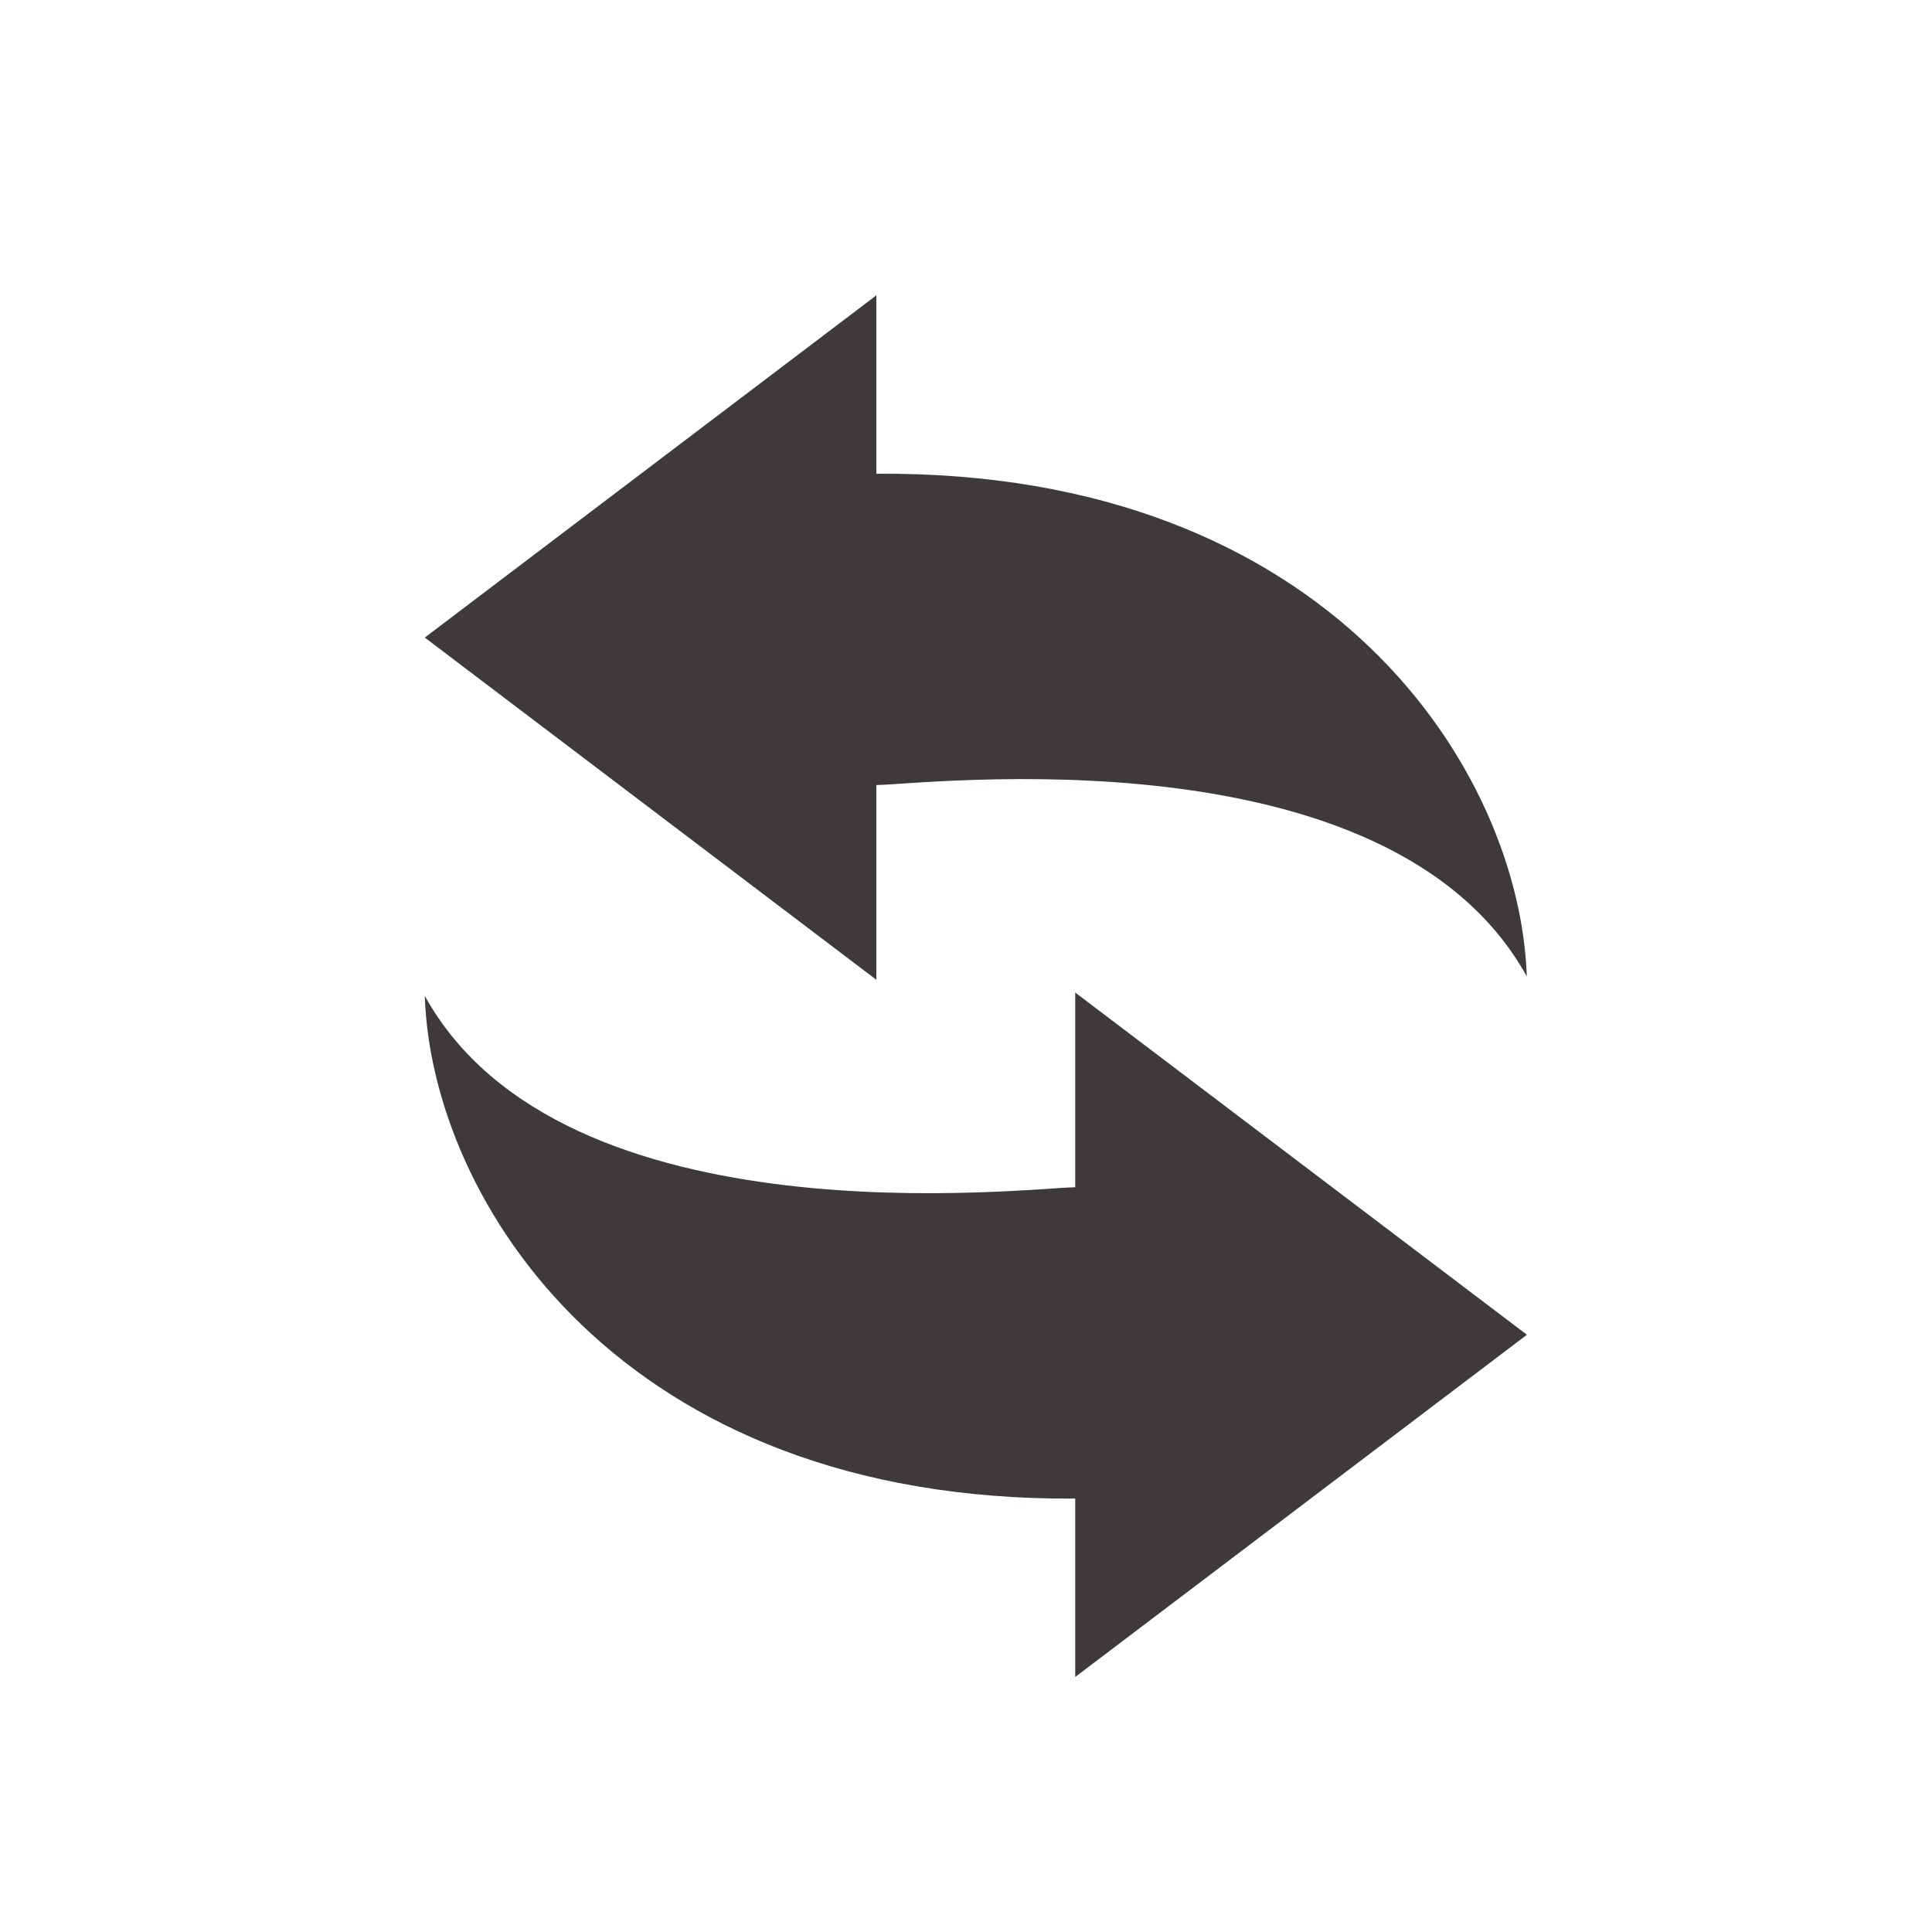
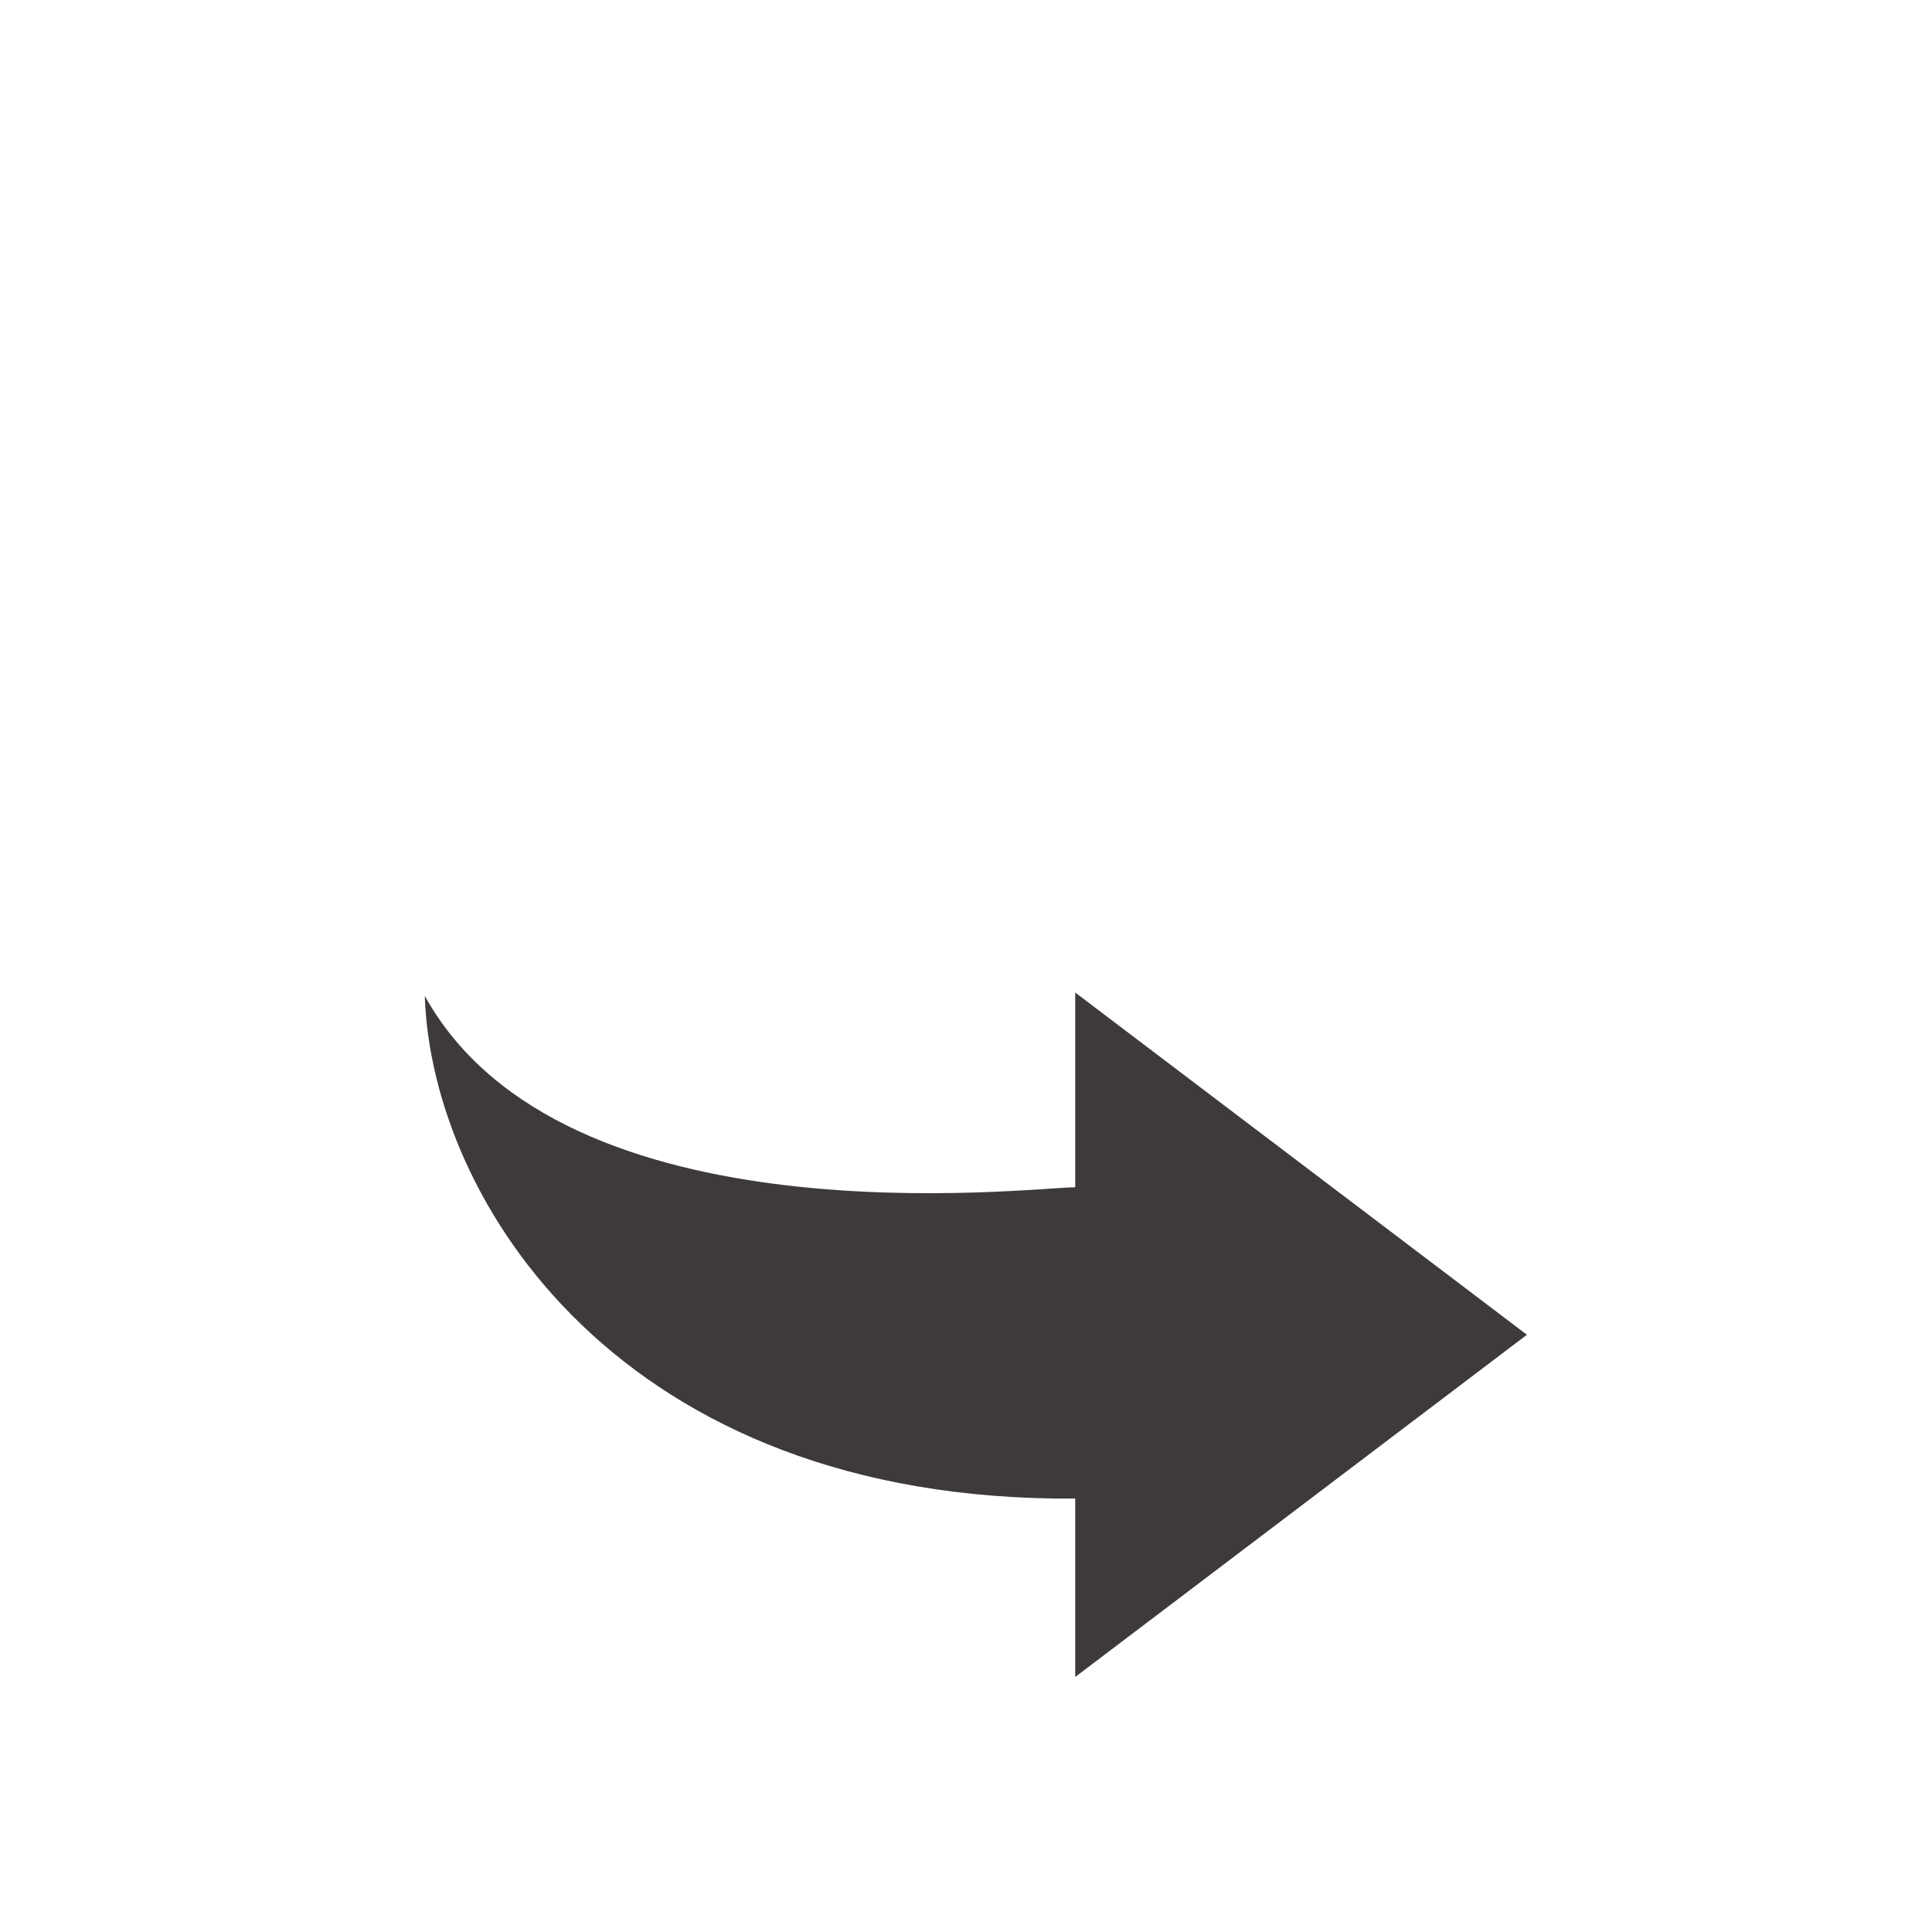
<svg xmlns="http://www.w3.org/2000/svg" id="_レイヤー_1" viewBox="0 0 150 150">
  <defs>
    <style>.cls-1{fill:#3e3a39;}</style>
  </defs>
-   <path class="cls-1" d="m68.04,60.95c3.4,0,39.77-4.54,50.5,14.86-.53-15.87-15.18-39.29-50.5-39.03v-13.85l-35.06,26.57,35.06,26.57v-15.11Z" />
  <path class="cls-1" d="m83.48,92.18c-3.4,0-39.77,4.53-50.5-14.86.52,15.87,15.18,39.28,50.5,39.03v13.85l35.07-26.57-35.07-26.57v15.11Z" />
</svg>